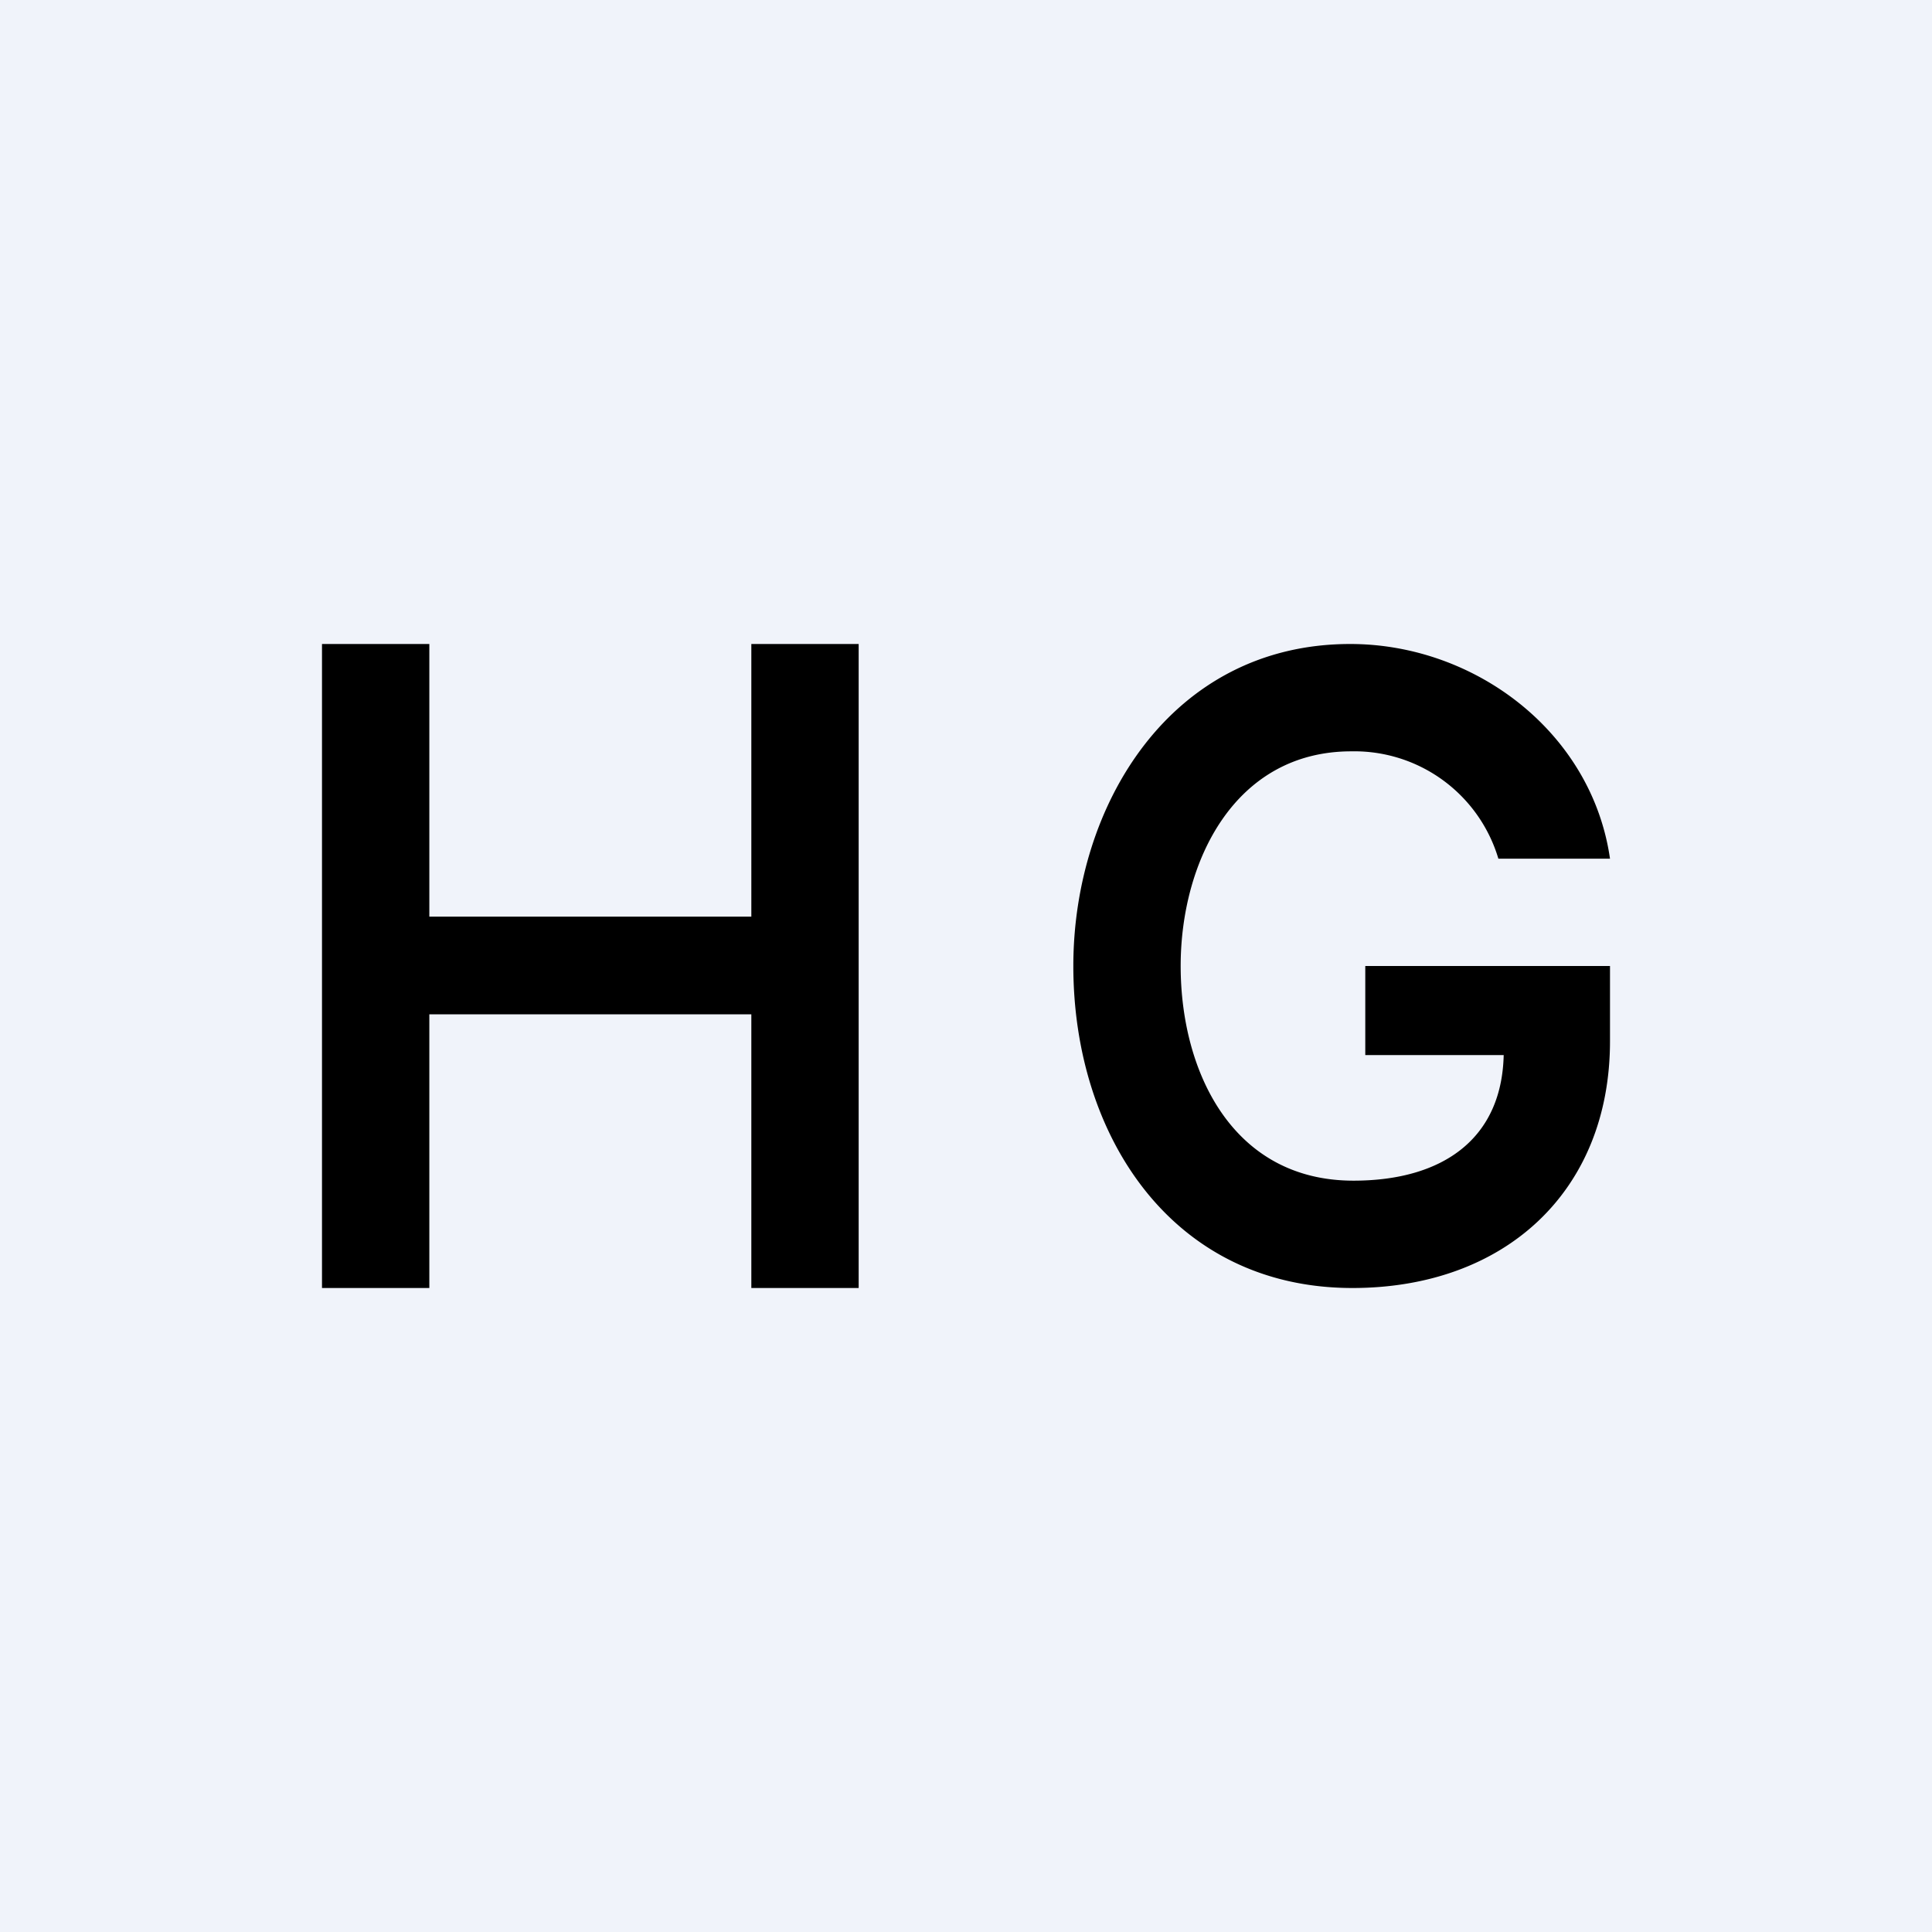
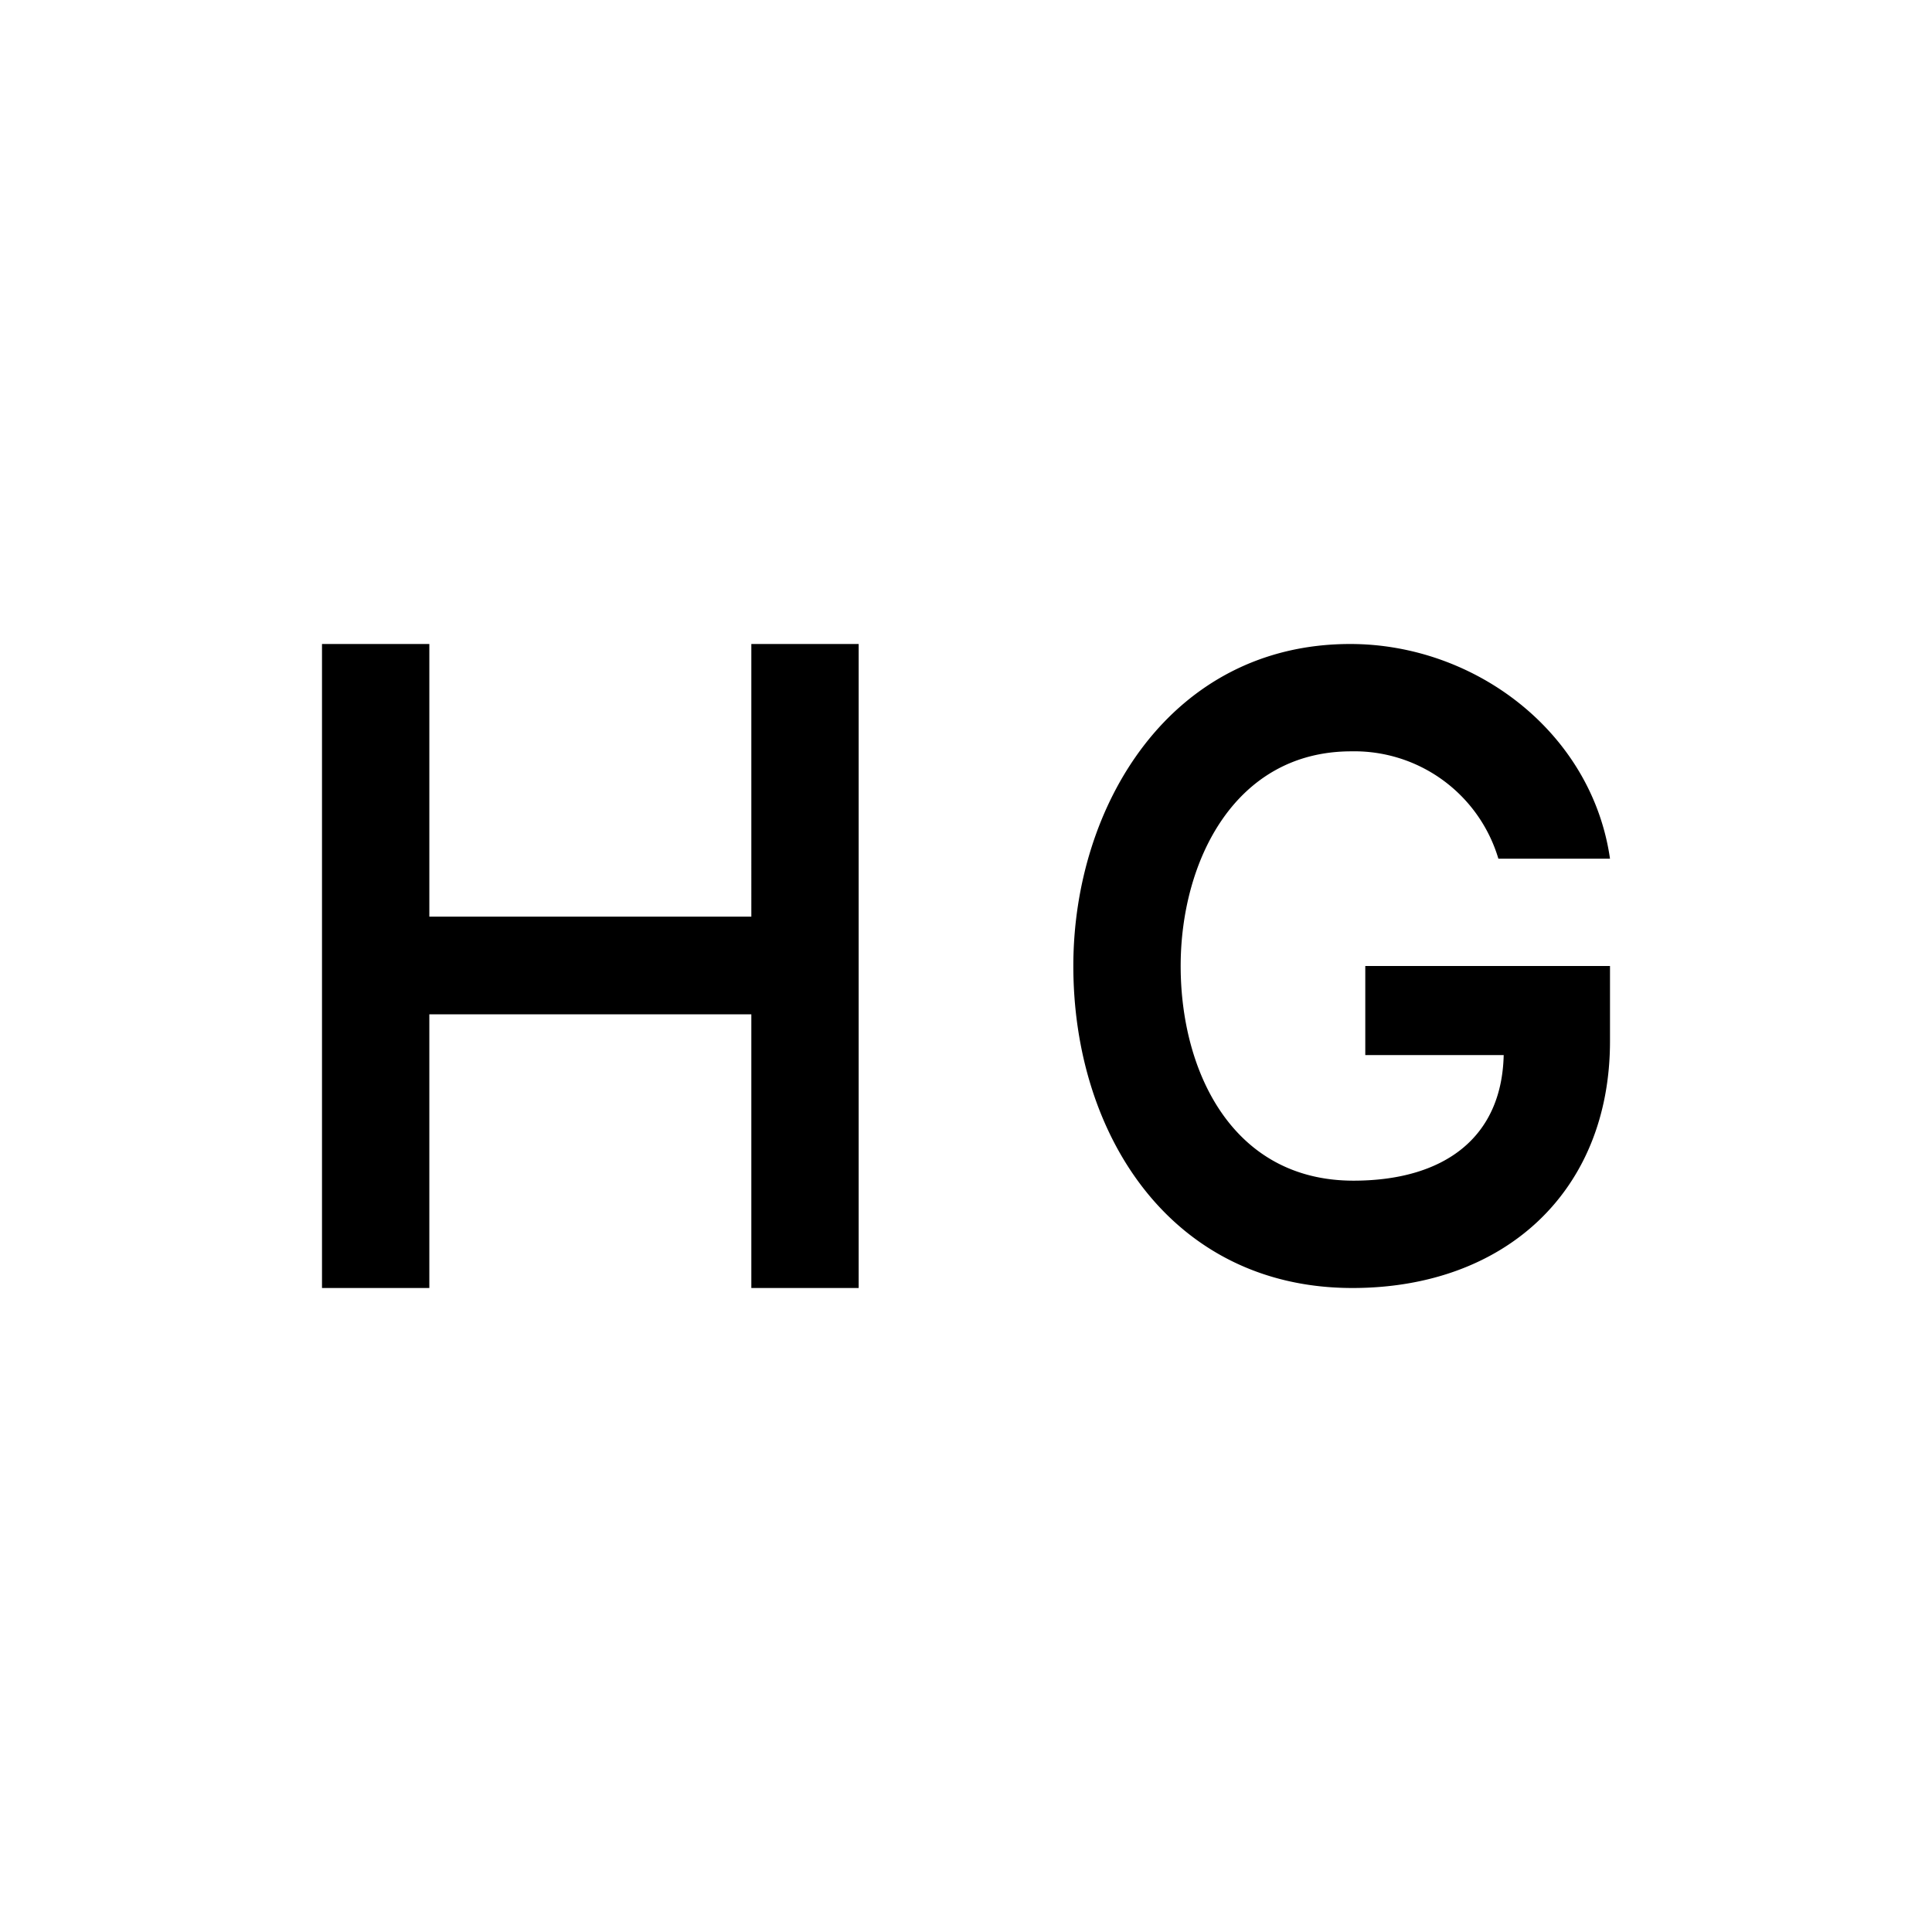
<svg xmlns="http://www.w3.org/2000/svg" width="18" height="18" viewBox="0 0 18 18">
-   <path fill="#F0F3FA" d="M0 0h18v18H0z" />
  <path d="M3 12V6h1v2.54h3V6h1v6H7V9.45H4V12H3ZM13.96 8a1.4 1.4 0 0 0-1.37-1C11.5 7 11 8.03 11 9c0 .98.48 2 1.61 2 .83 0 1.4-.39 1.4-1.21l.23.04h-1.52V9H15v.7c0 1.4-.98 2.3-2.4 2.3-1.68 0-2.6-1.42-2.6-3 0-1.5.91-3 2.58-3 1.16 0 2.25.82 2.42 2h-1.04Z" />
</svg>